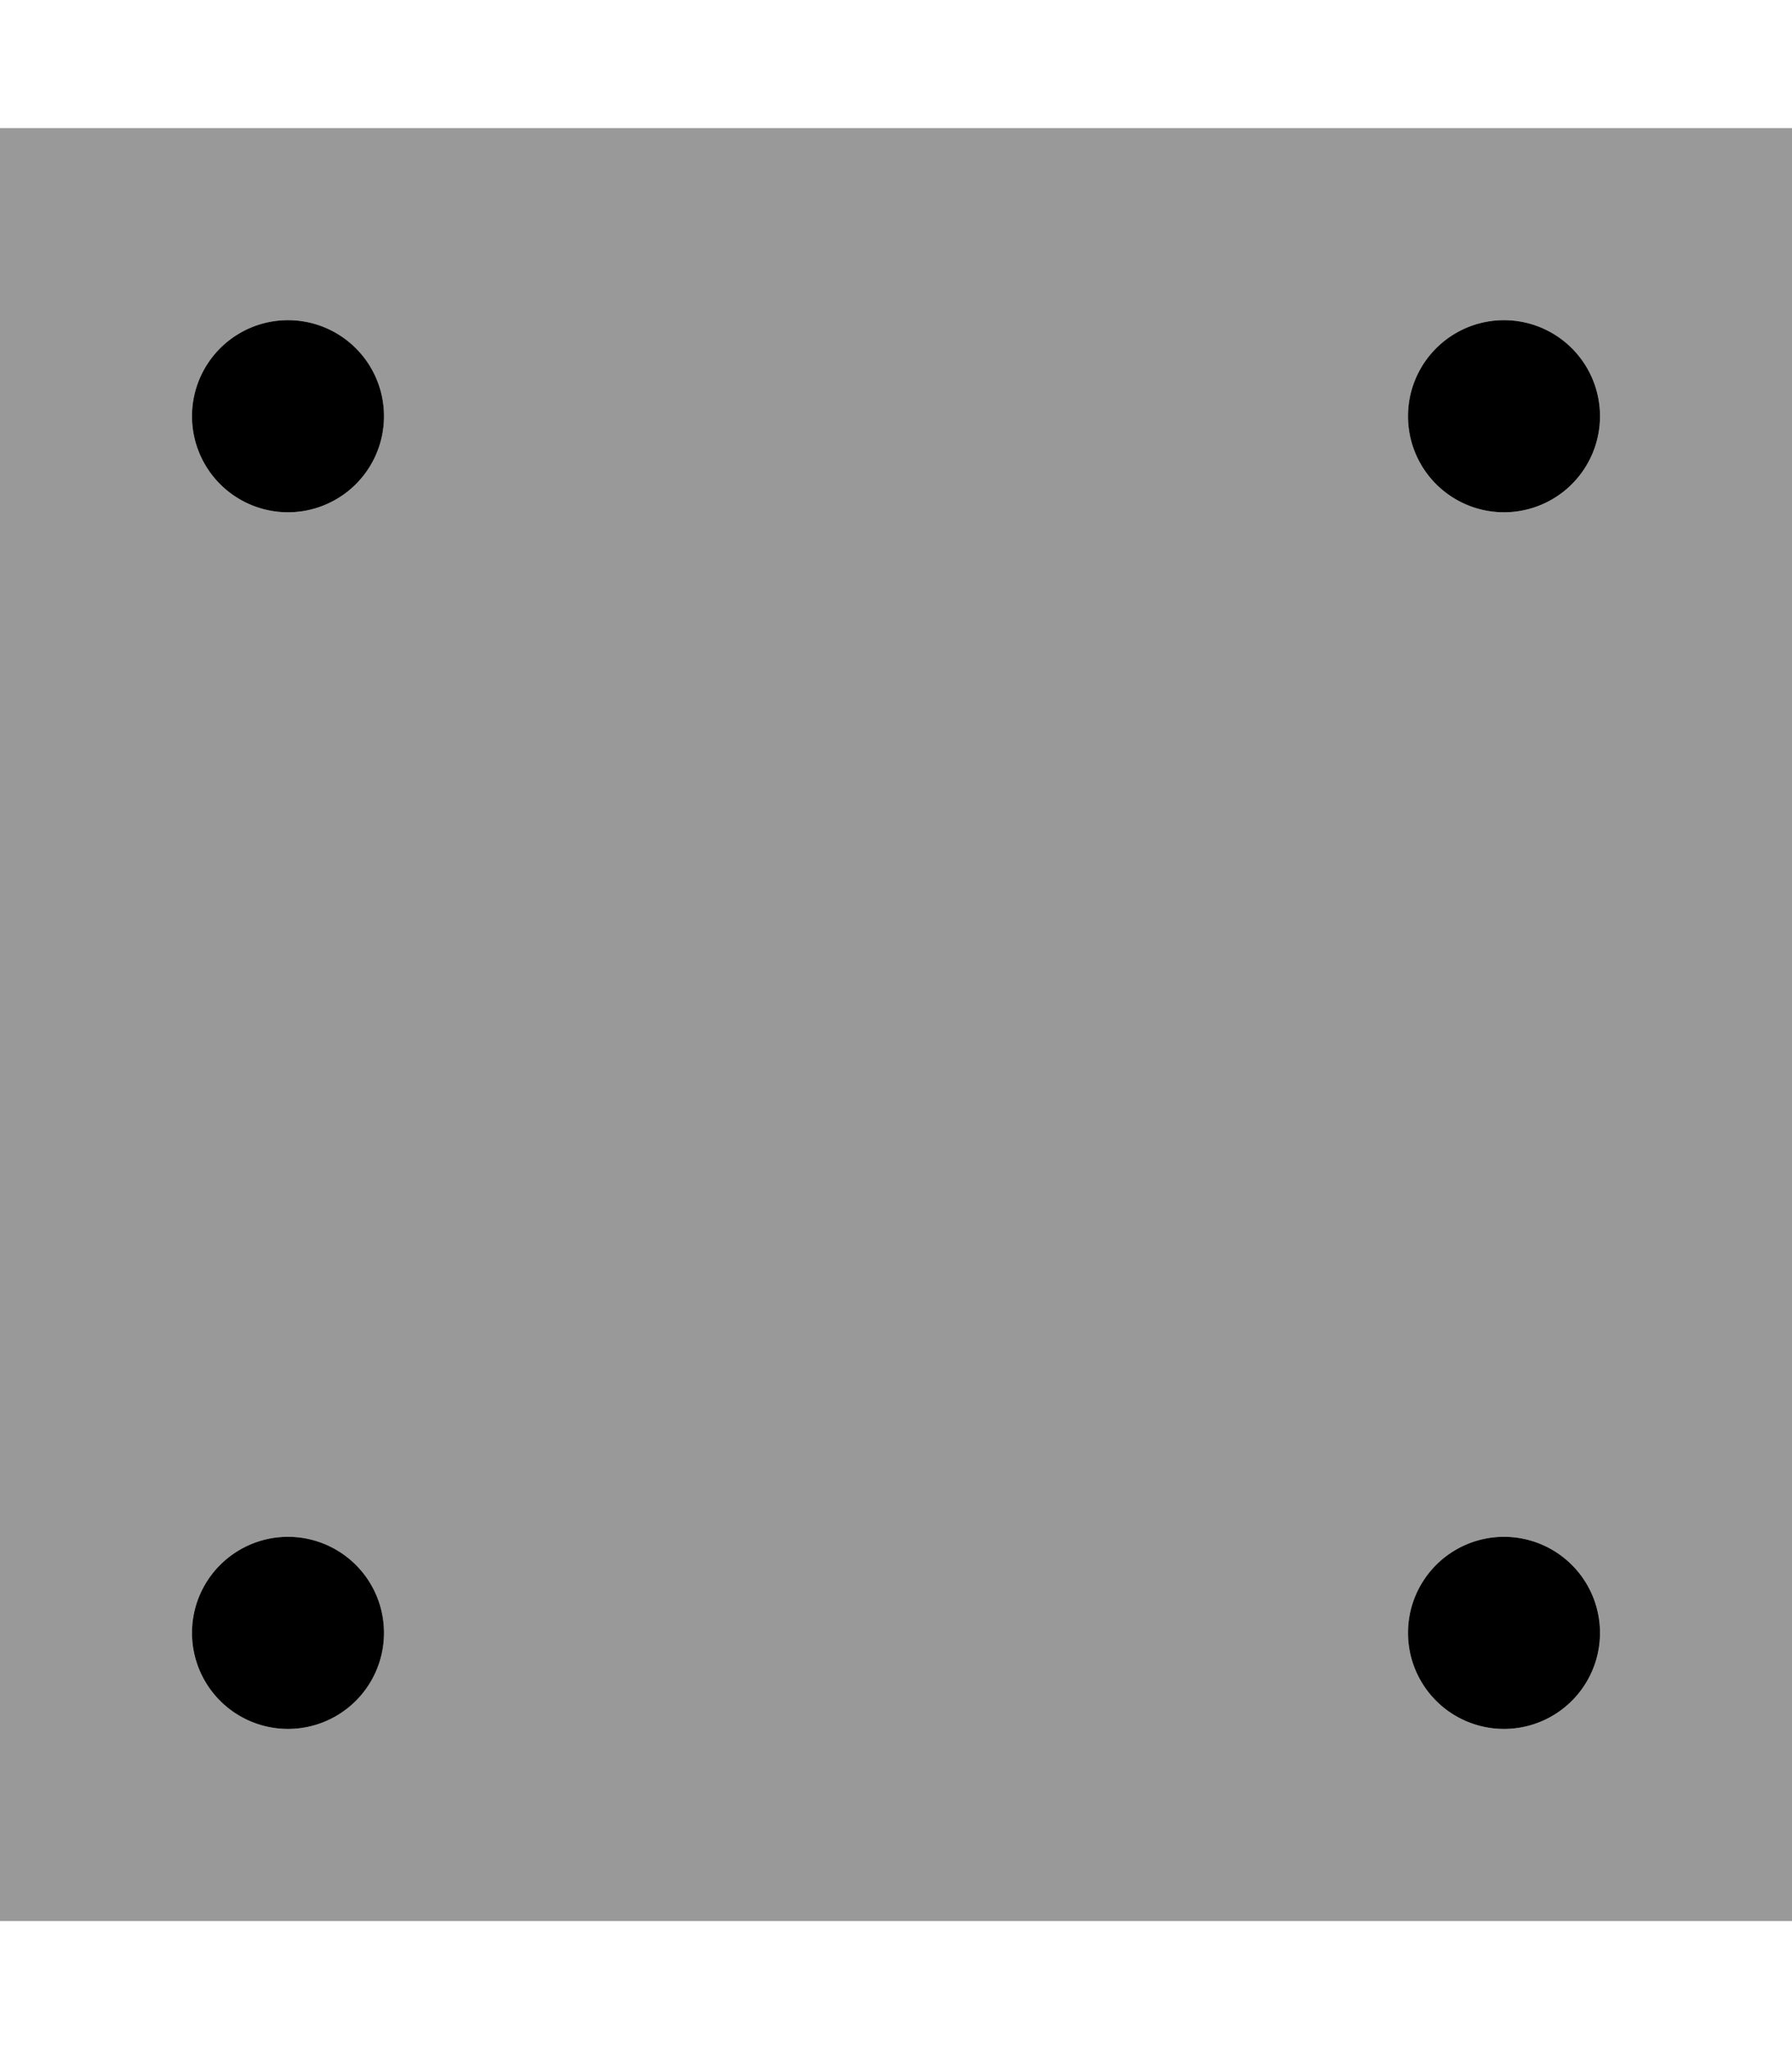
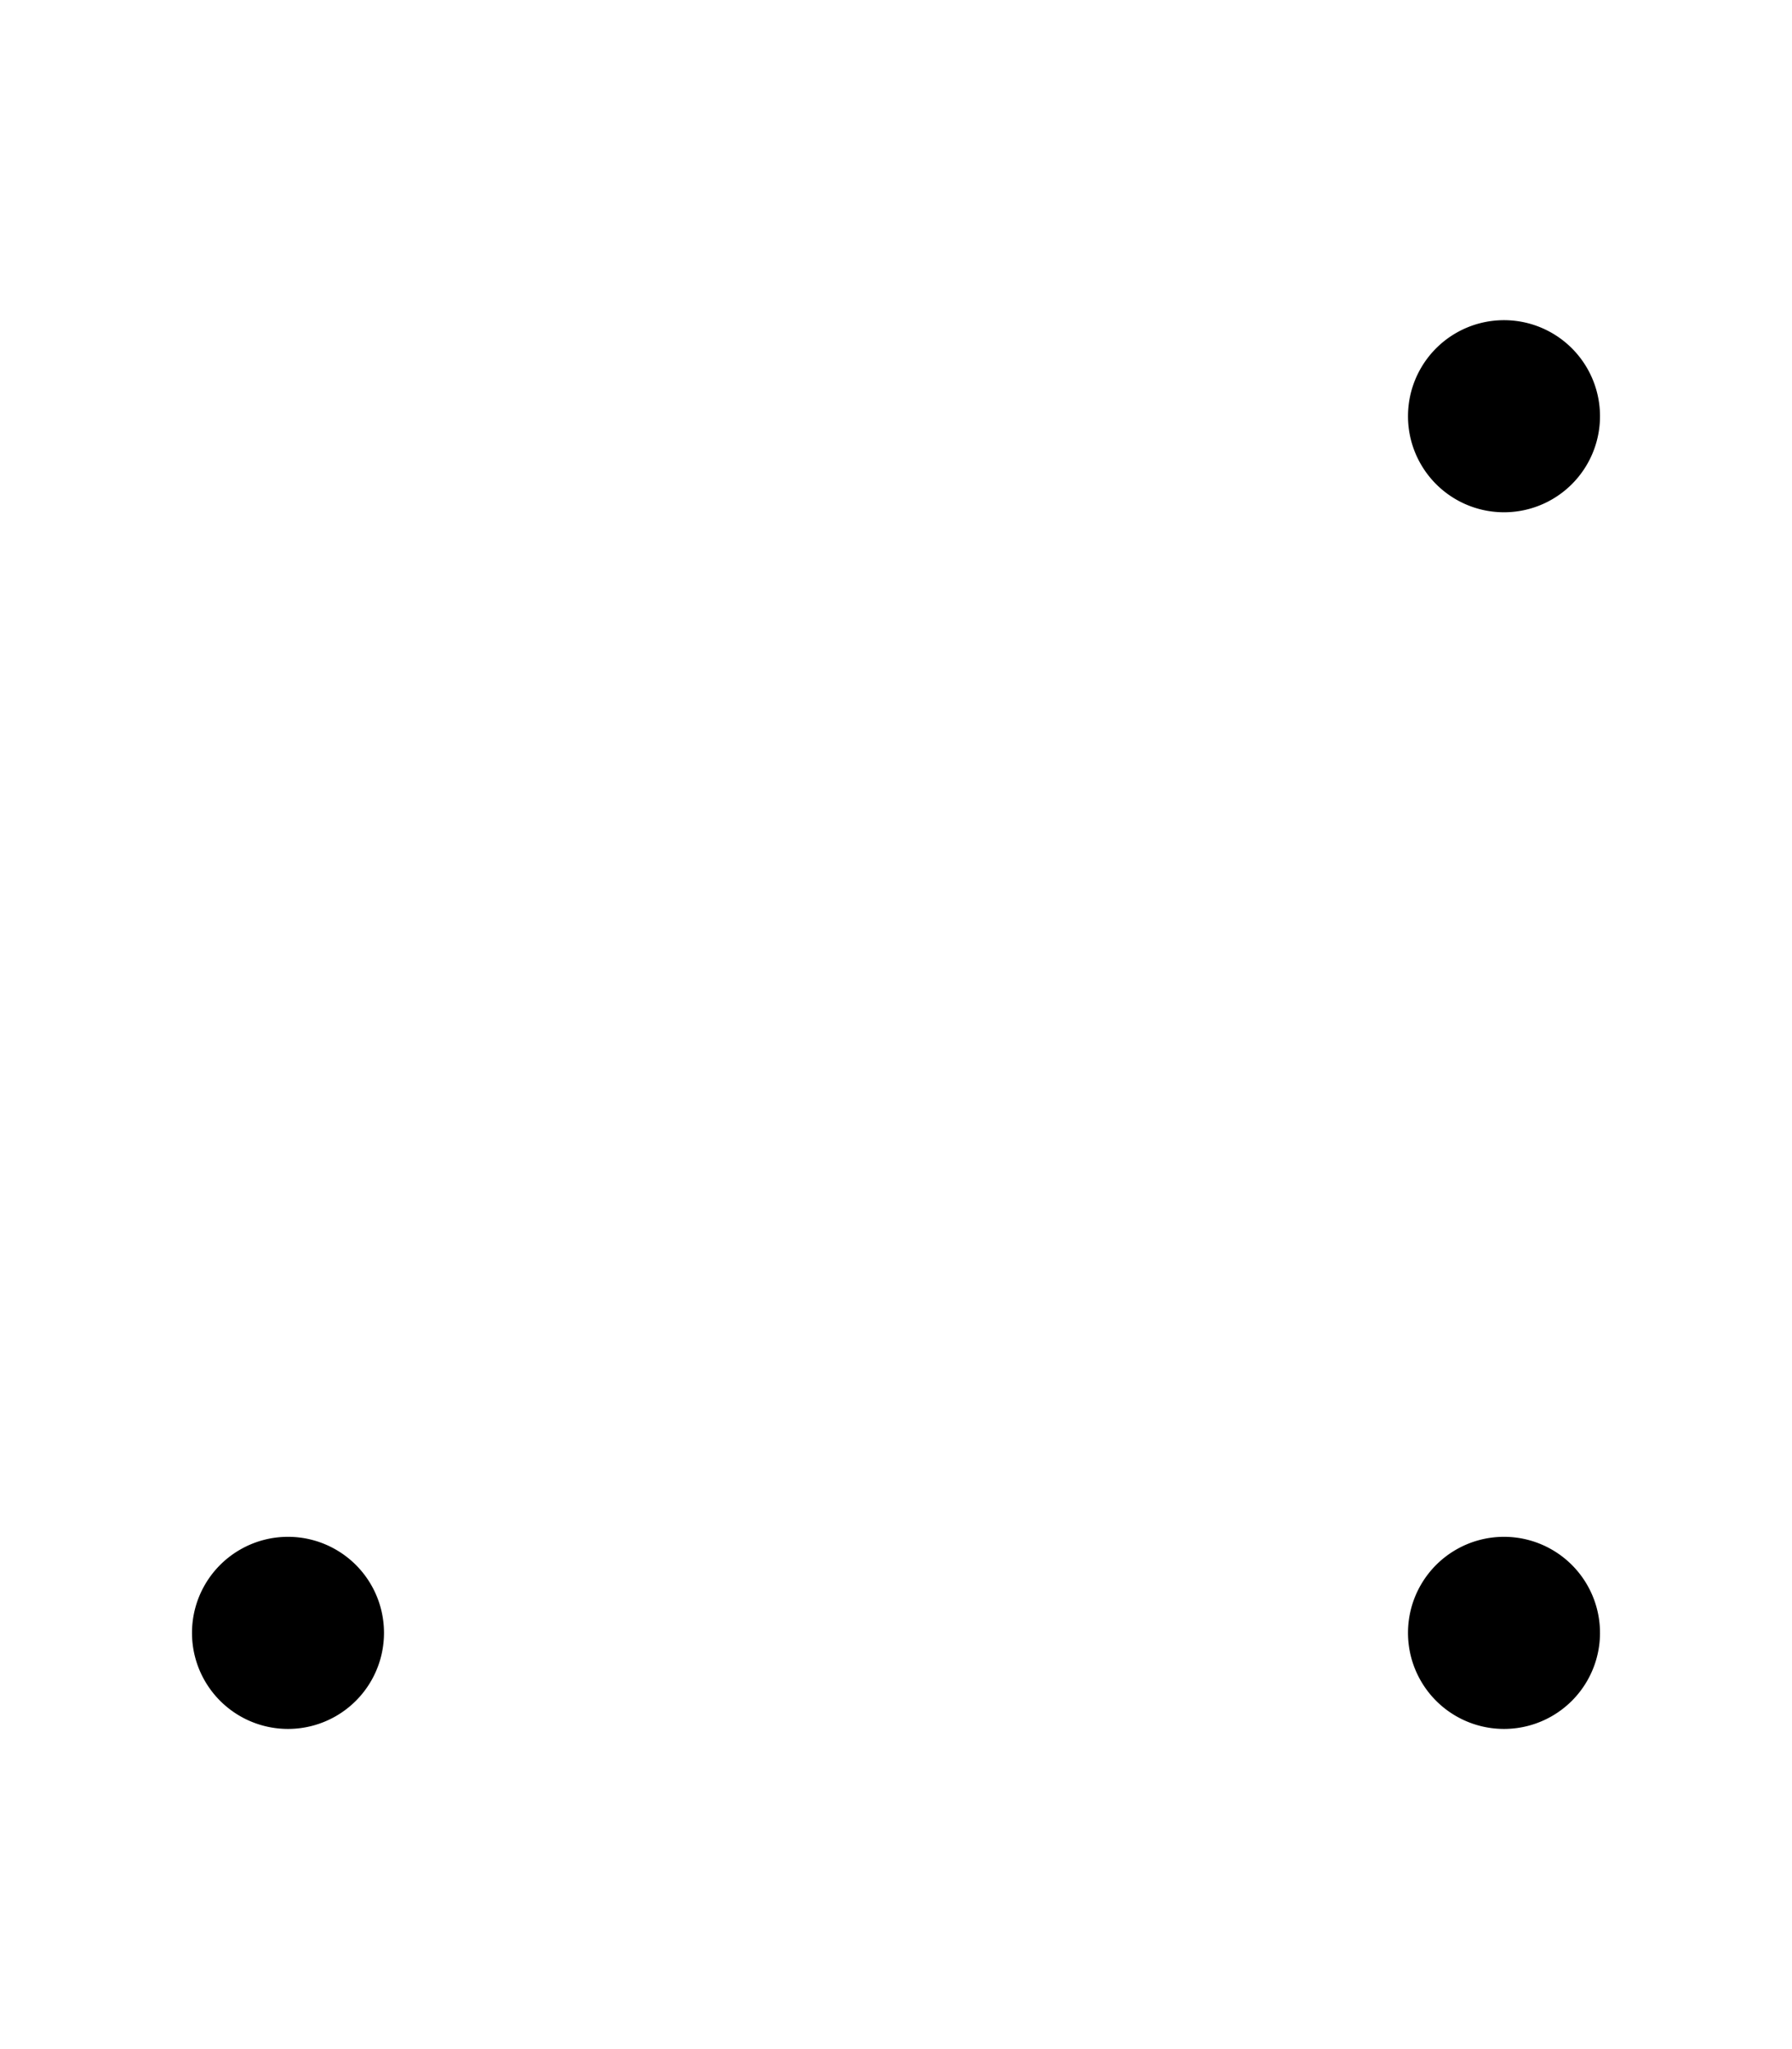
<svg xmlns="http://www.w3.org/2000/svg" viewBox="0 0 448 512">
  <defs>
    <style>.fa-secondary{opacity:.4}</style>
  </defs>
-   <path class="fa-secondary" d="M0 32l448 0 0 448L0 480 0 32zm48 72a24 24 0 1 0 48 0 24 24 0 1 0 -48 0zm0 304a24 24 0 1 0 48 0 24 24 0 1 0 -48 0zM352 104a24 24 0 1 0 48 0 24 24 0 1 0 -48 0zm0 304a24 24 0 1 0 48 0 24 24 0 1 0 -48 0z" />
-   <path class="fa-primary" d="M72 128a24 24 0 1 0 0-48 24 24 0 1 0 0 48zm304 0a24 24 0 1 0 0-48 24 24 0 1 0 0 48zM96 408a24 24 0 1 0 -48 0 24 24 0 1 0 48 0zm280 24a24 24 0 1 0 0-48 24 24 0 1 0 0 48z" />
+   <path class="fa-primary" d="M72 128zm304 0a24 24 0 1 0 0-48 24 24 0 1 0 0 48zM96 408a24 24 0 1 0 -48 0 24 24 0 1 0 48 0zm280 24a24 24 0 1 0 0-48 24 24 0 1 0 0 48z" />
</svg>